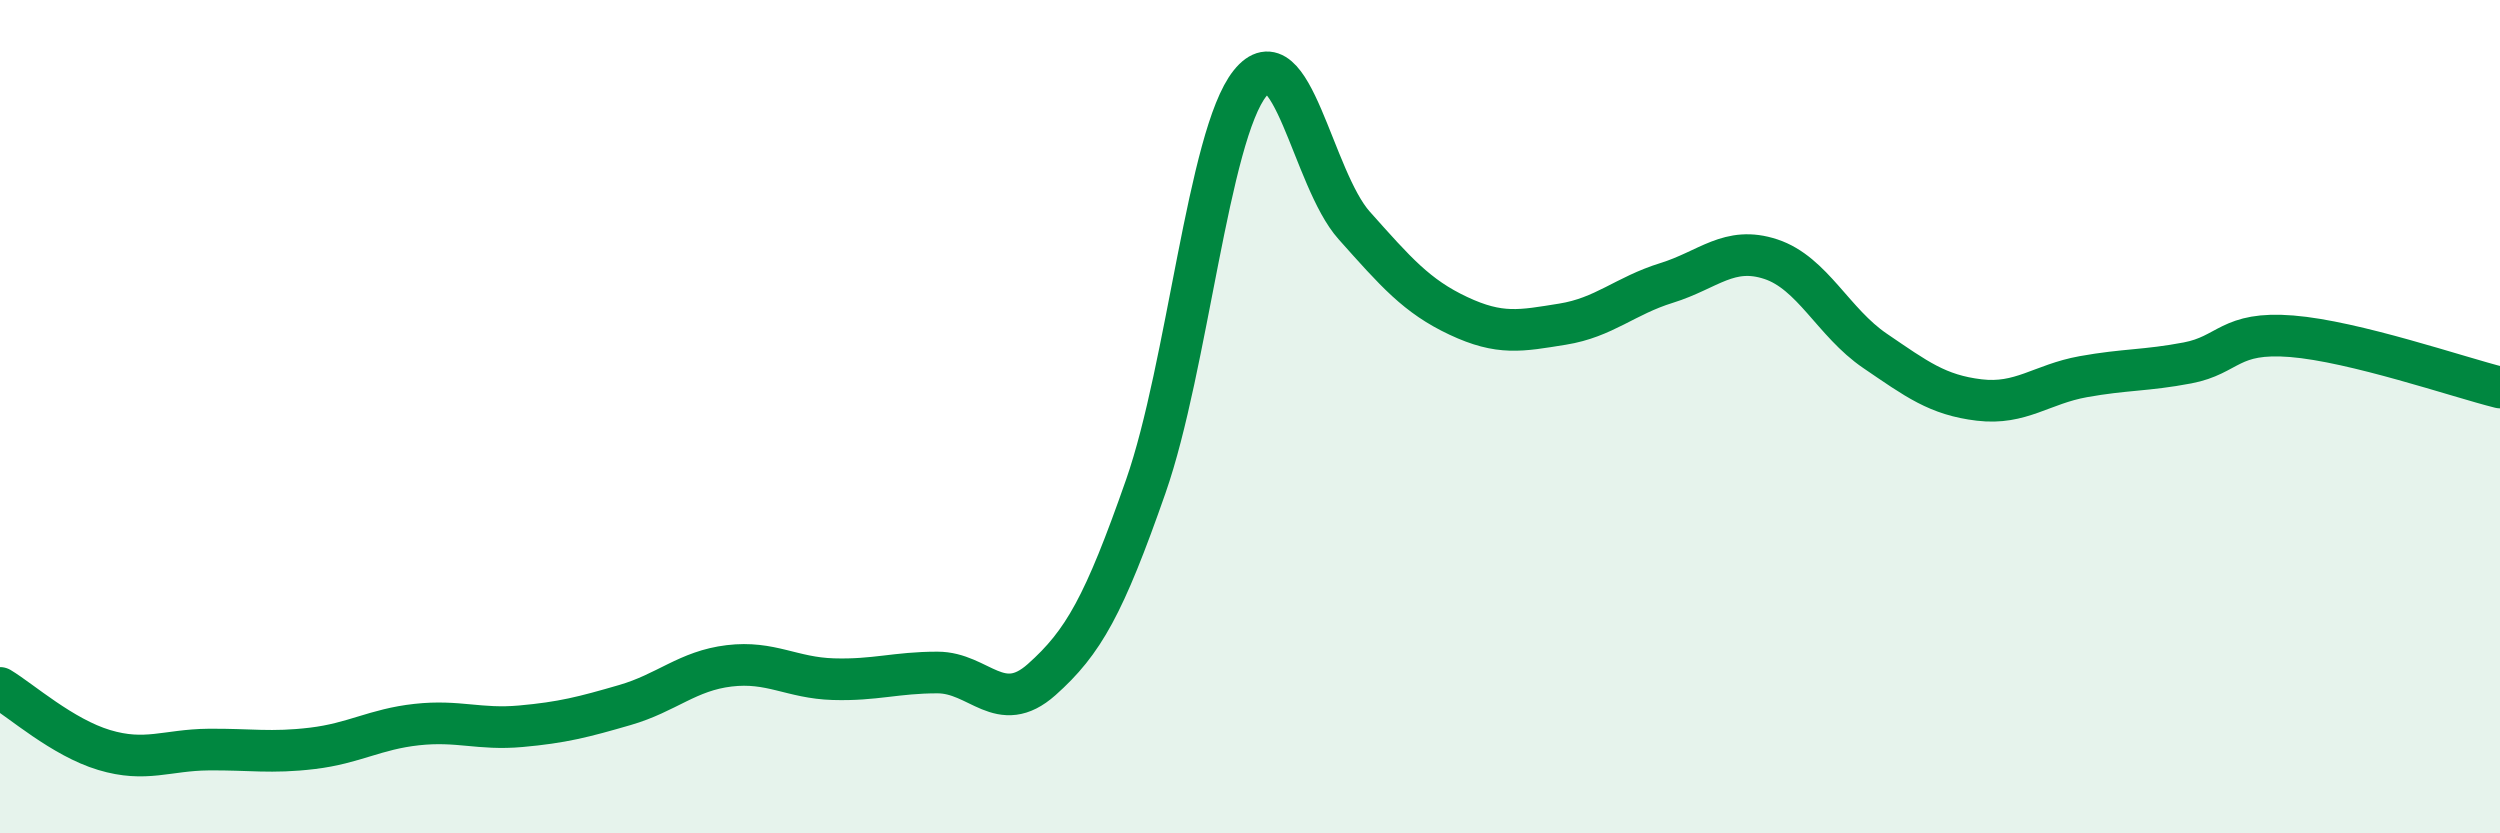
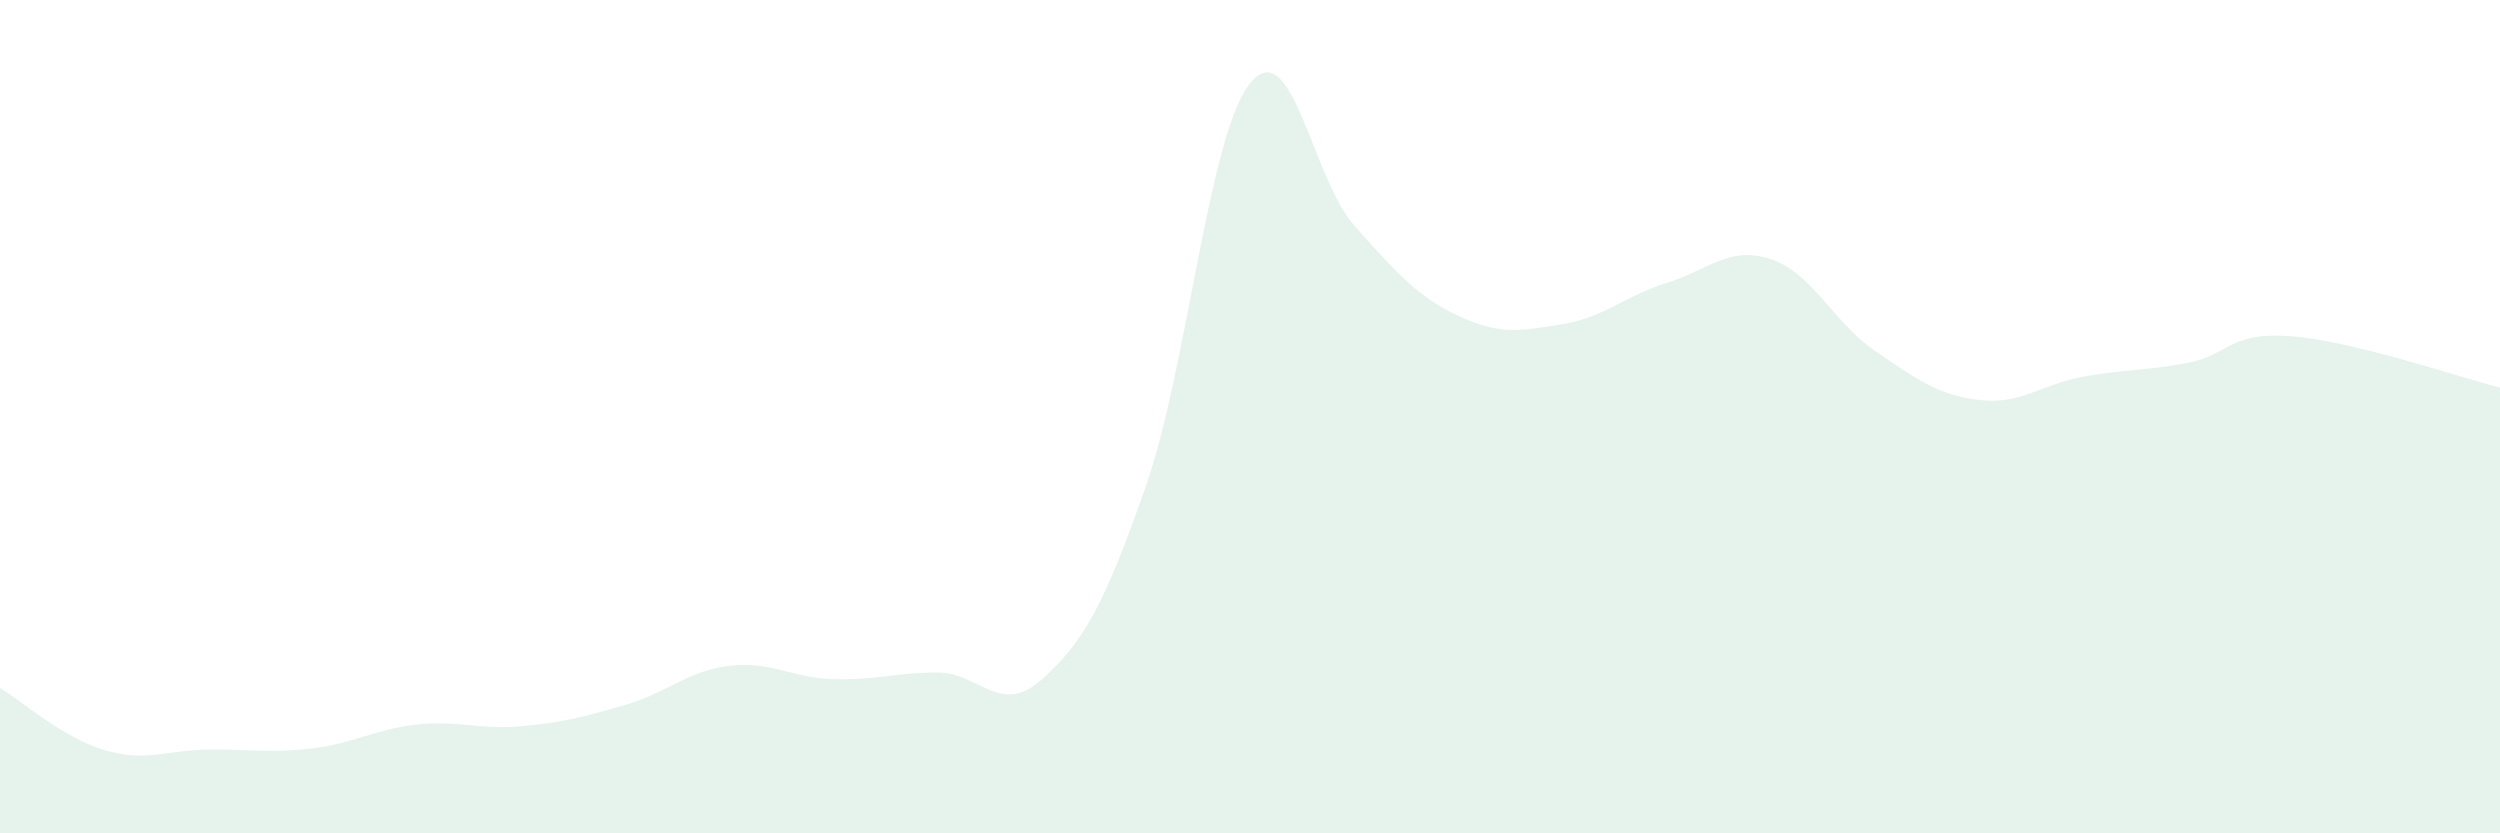
<svg xmlns="http://www.w3.org/2000/svg" width="60" height="20" viewBox="0 0 60 20">
  <path d="M 0,16.51 C 0.5,16.81 1.5,17.7 2.5,18 C 3.5,18.3 4,18 5,17.99 C 6,17.98 6.5,18.08 7.5,17.96 C 8.5,17.84 9,17.5 10,17.39 C 11,17.28 11.5,17.52 12.5,17.43 C 13.5,17.34 14,17.21 15,16.92 C 16,16.63 16.5,16.1 17.5,15.98 C 18.5,15.86 19,16.27 20,16.3 C 21,16.33 21.5,16.14 22.5,16.14 C 23.5,16.14 24,17.2 25,16.31 C 26,15.42 26.5,14.53 27.5,11.67 C 28.5,8.81 29,3.25 30,2 C 31,0.75 31.5,4.29 32.5,5.41 C 33.5,6.53 34,7.11 35,7.58 C 36,8.05 36.5,7.94 37.5,7.78 C 38.5,7.62 39,7.1 40,6.79 C 41,6.48 41.5,5.89 42.5,6.22 C 43.5,6.55 44,7.74 45,8.42 C 46,9.1 46.5,9.48 47.5,9.6 C 48.5,9.72 49,9.22 50,9.04 C 51,8.86 51.5,8.9 52.5,8.71 C 53.5,8.52 53.5,7.95 55,8.07 C 56.5,8.19 59,9.05 60,9.3L60 20L0 20Z" fill="#008740" opacity="0.1" stroke-linecap="round" stroke-linejoin="round" />
-   <path d="M 0,16.51 C 0.5,16.81 1.5,17.7 2.5,18 C 3.5,18.3 4,18 5,17.99 C 6,17.98 6.5,18.08 7.5,17.96 C 8.5,17.84 9,17.5 10,17.39 C 11,17.28 11.5,17.52 12.5,17.43 C 13.5,17.34 14,17.21 15,16.92 C 16,16.63 16.5,16.1 17.5,15.98 C 18.5,15.86 19,16.27 20,16.3 C 21,16.33 21.5,16.14 22.5,16.14 C 23.5,16.14 24,17.2 25,16.31 C 26,15.42 26.5,14.53 27.5,11.67 C 28.5,8.81 29,3.25 30,2 C 31,0.75 31.5,4.29 32.5,5.41 C 33.5,6.53 34,7.11 35,7.58 C 36,8.05 36.5,7.94 37.5,7.78 C 38.5,7.62 39,7.1 40,6.79 C 41,6.48 41.5,5.89 42.5,6.22 C 43.5,6.55 44,7.74 45,8.42 C 46,9.1 46.5,9.48 47.5,9.6 C 48.5,9.72 49,9.22 50,9.04 C 51,8.86 51.5,8.9 52.5,8.71 C 53.5,8.52 53.5,7.95 55,8.07 C 56.5,8.19 59,9.05 60,9.3" stroke="#008740" stroke-width="1" fill="none" stroke-linecap="round" stroke-linejoin="round" />
</svg>